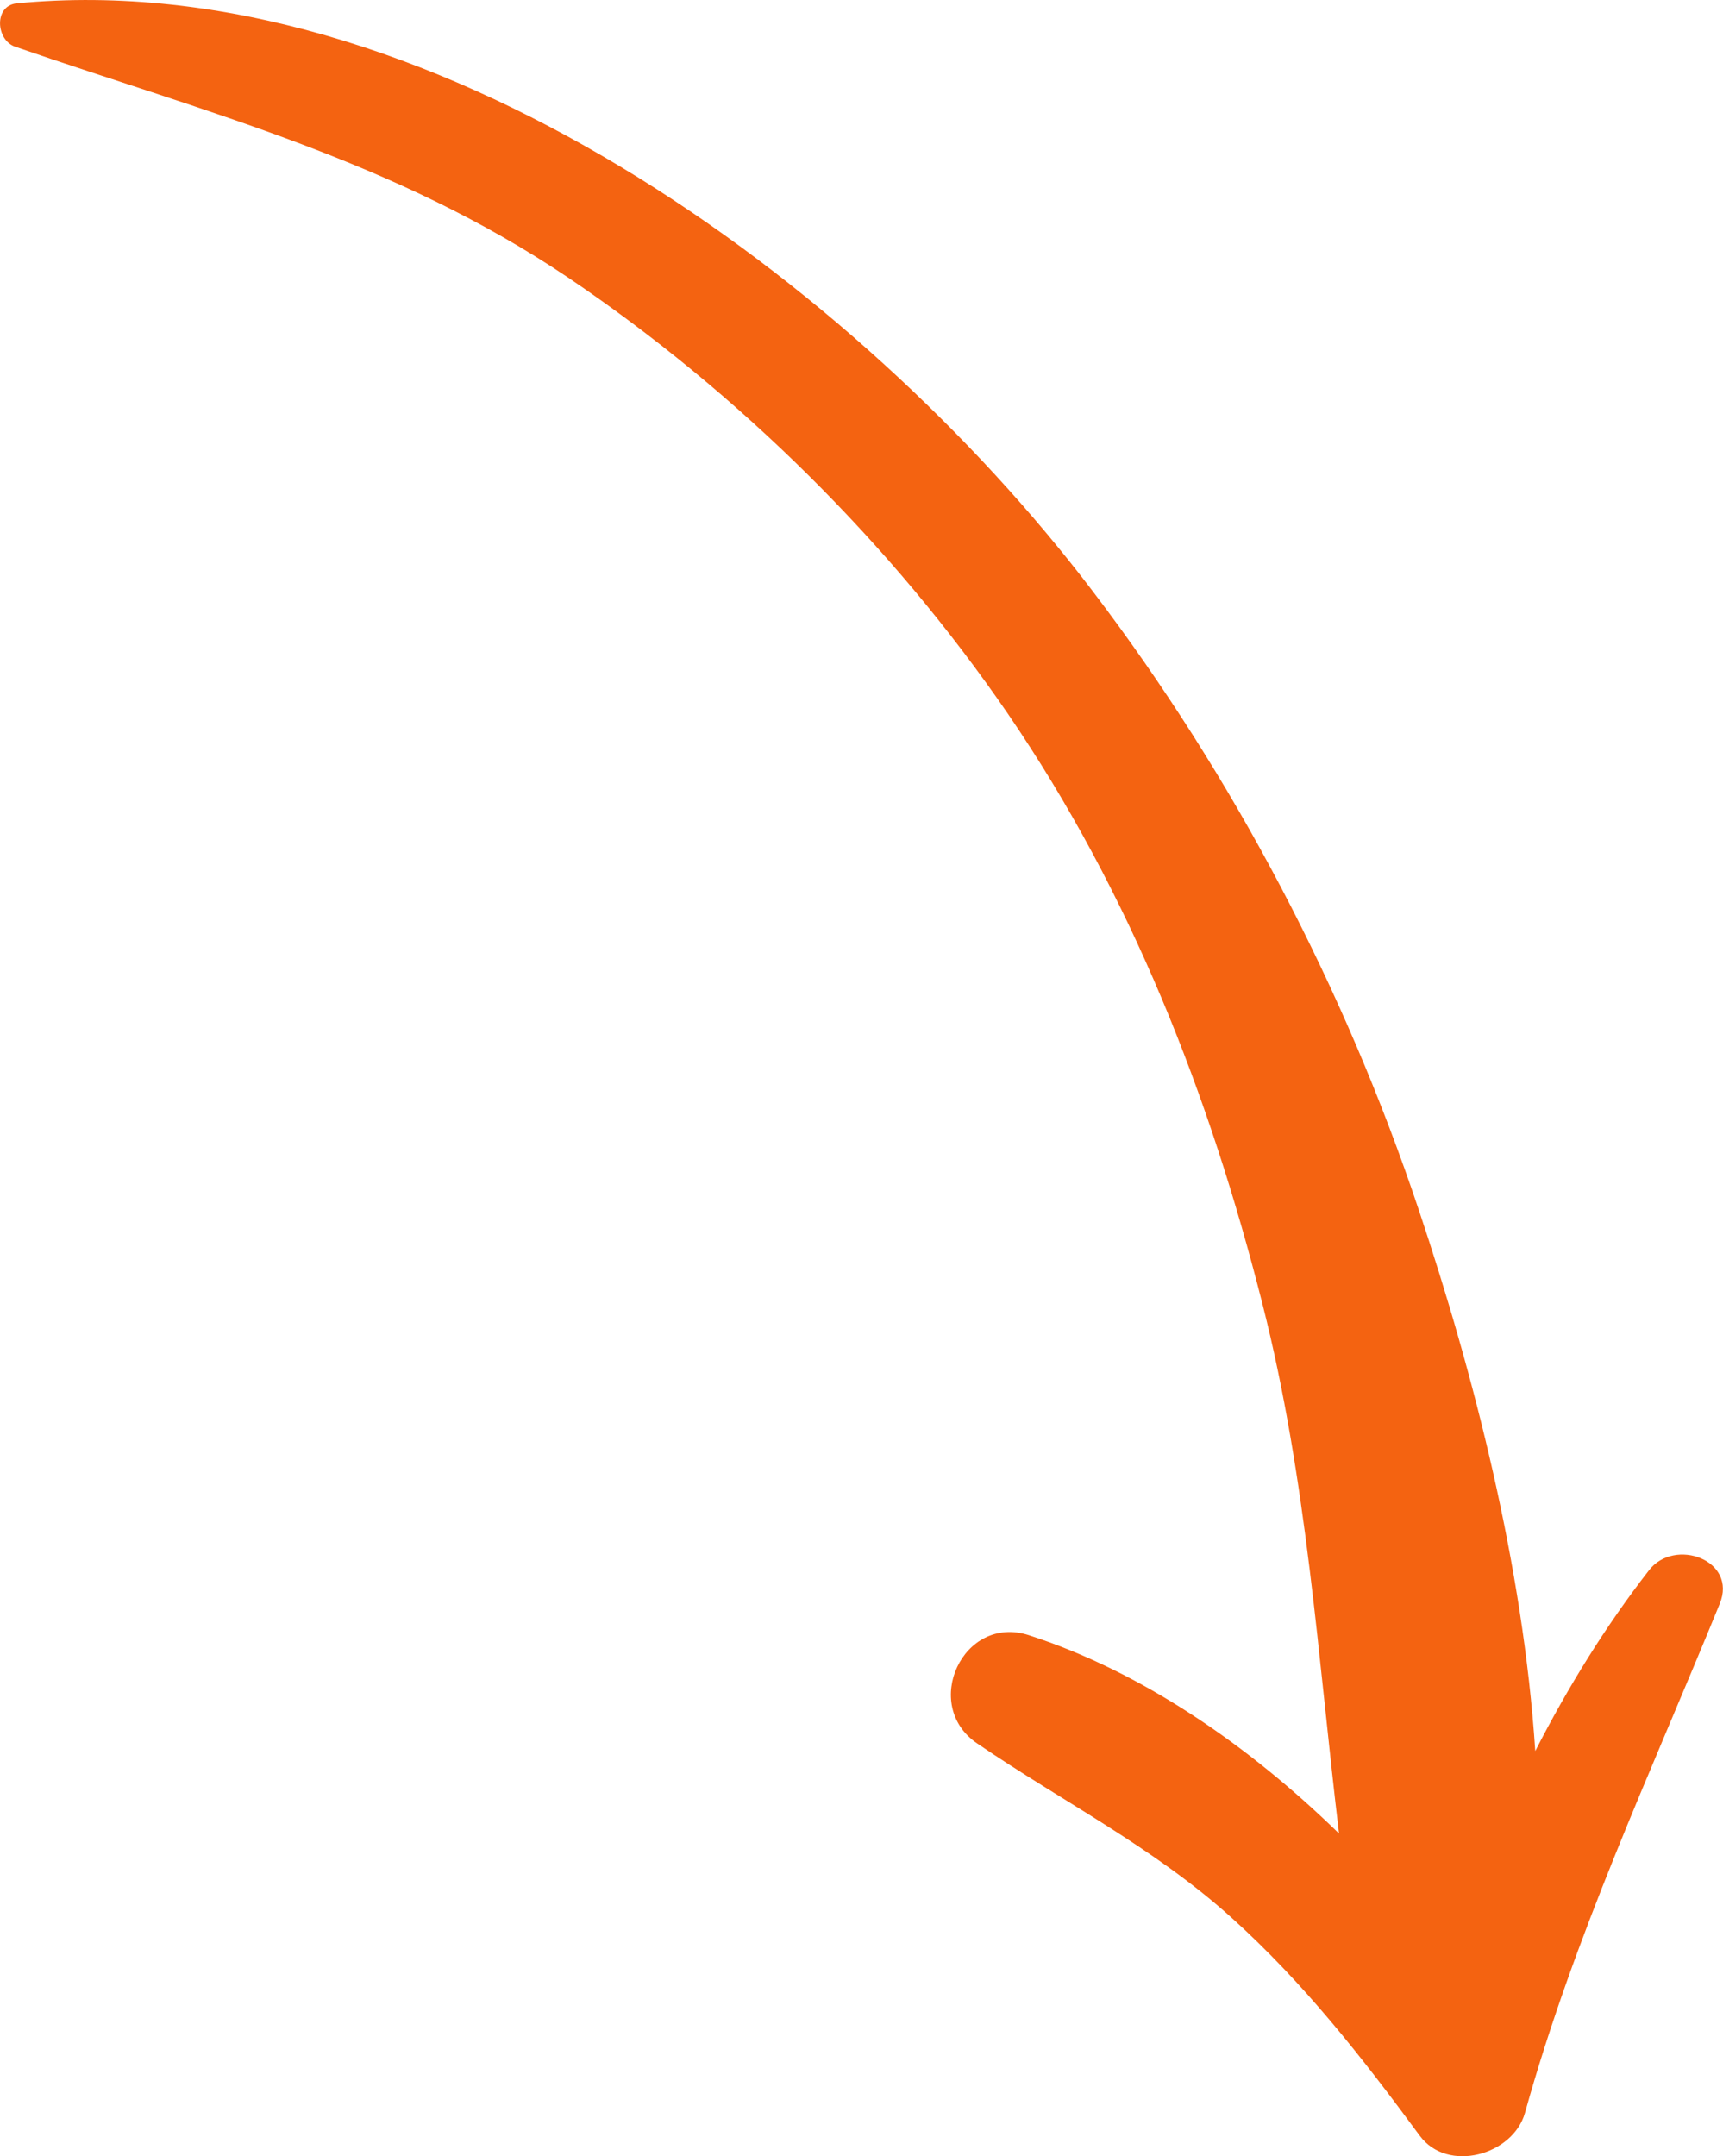
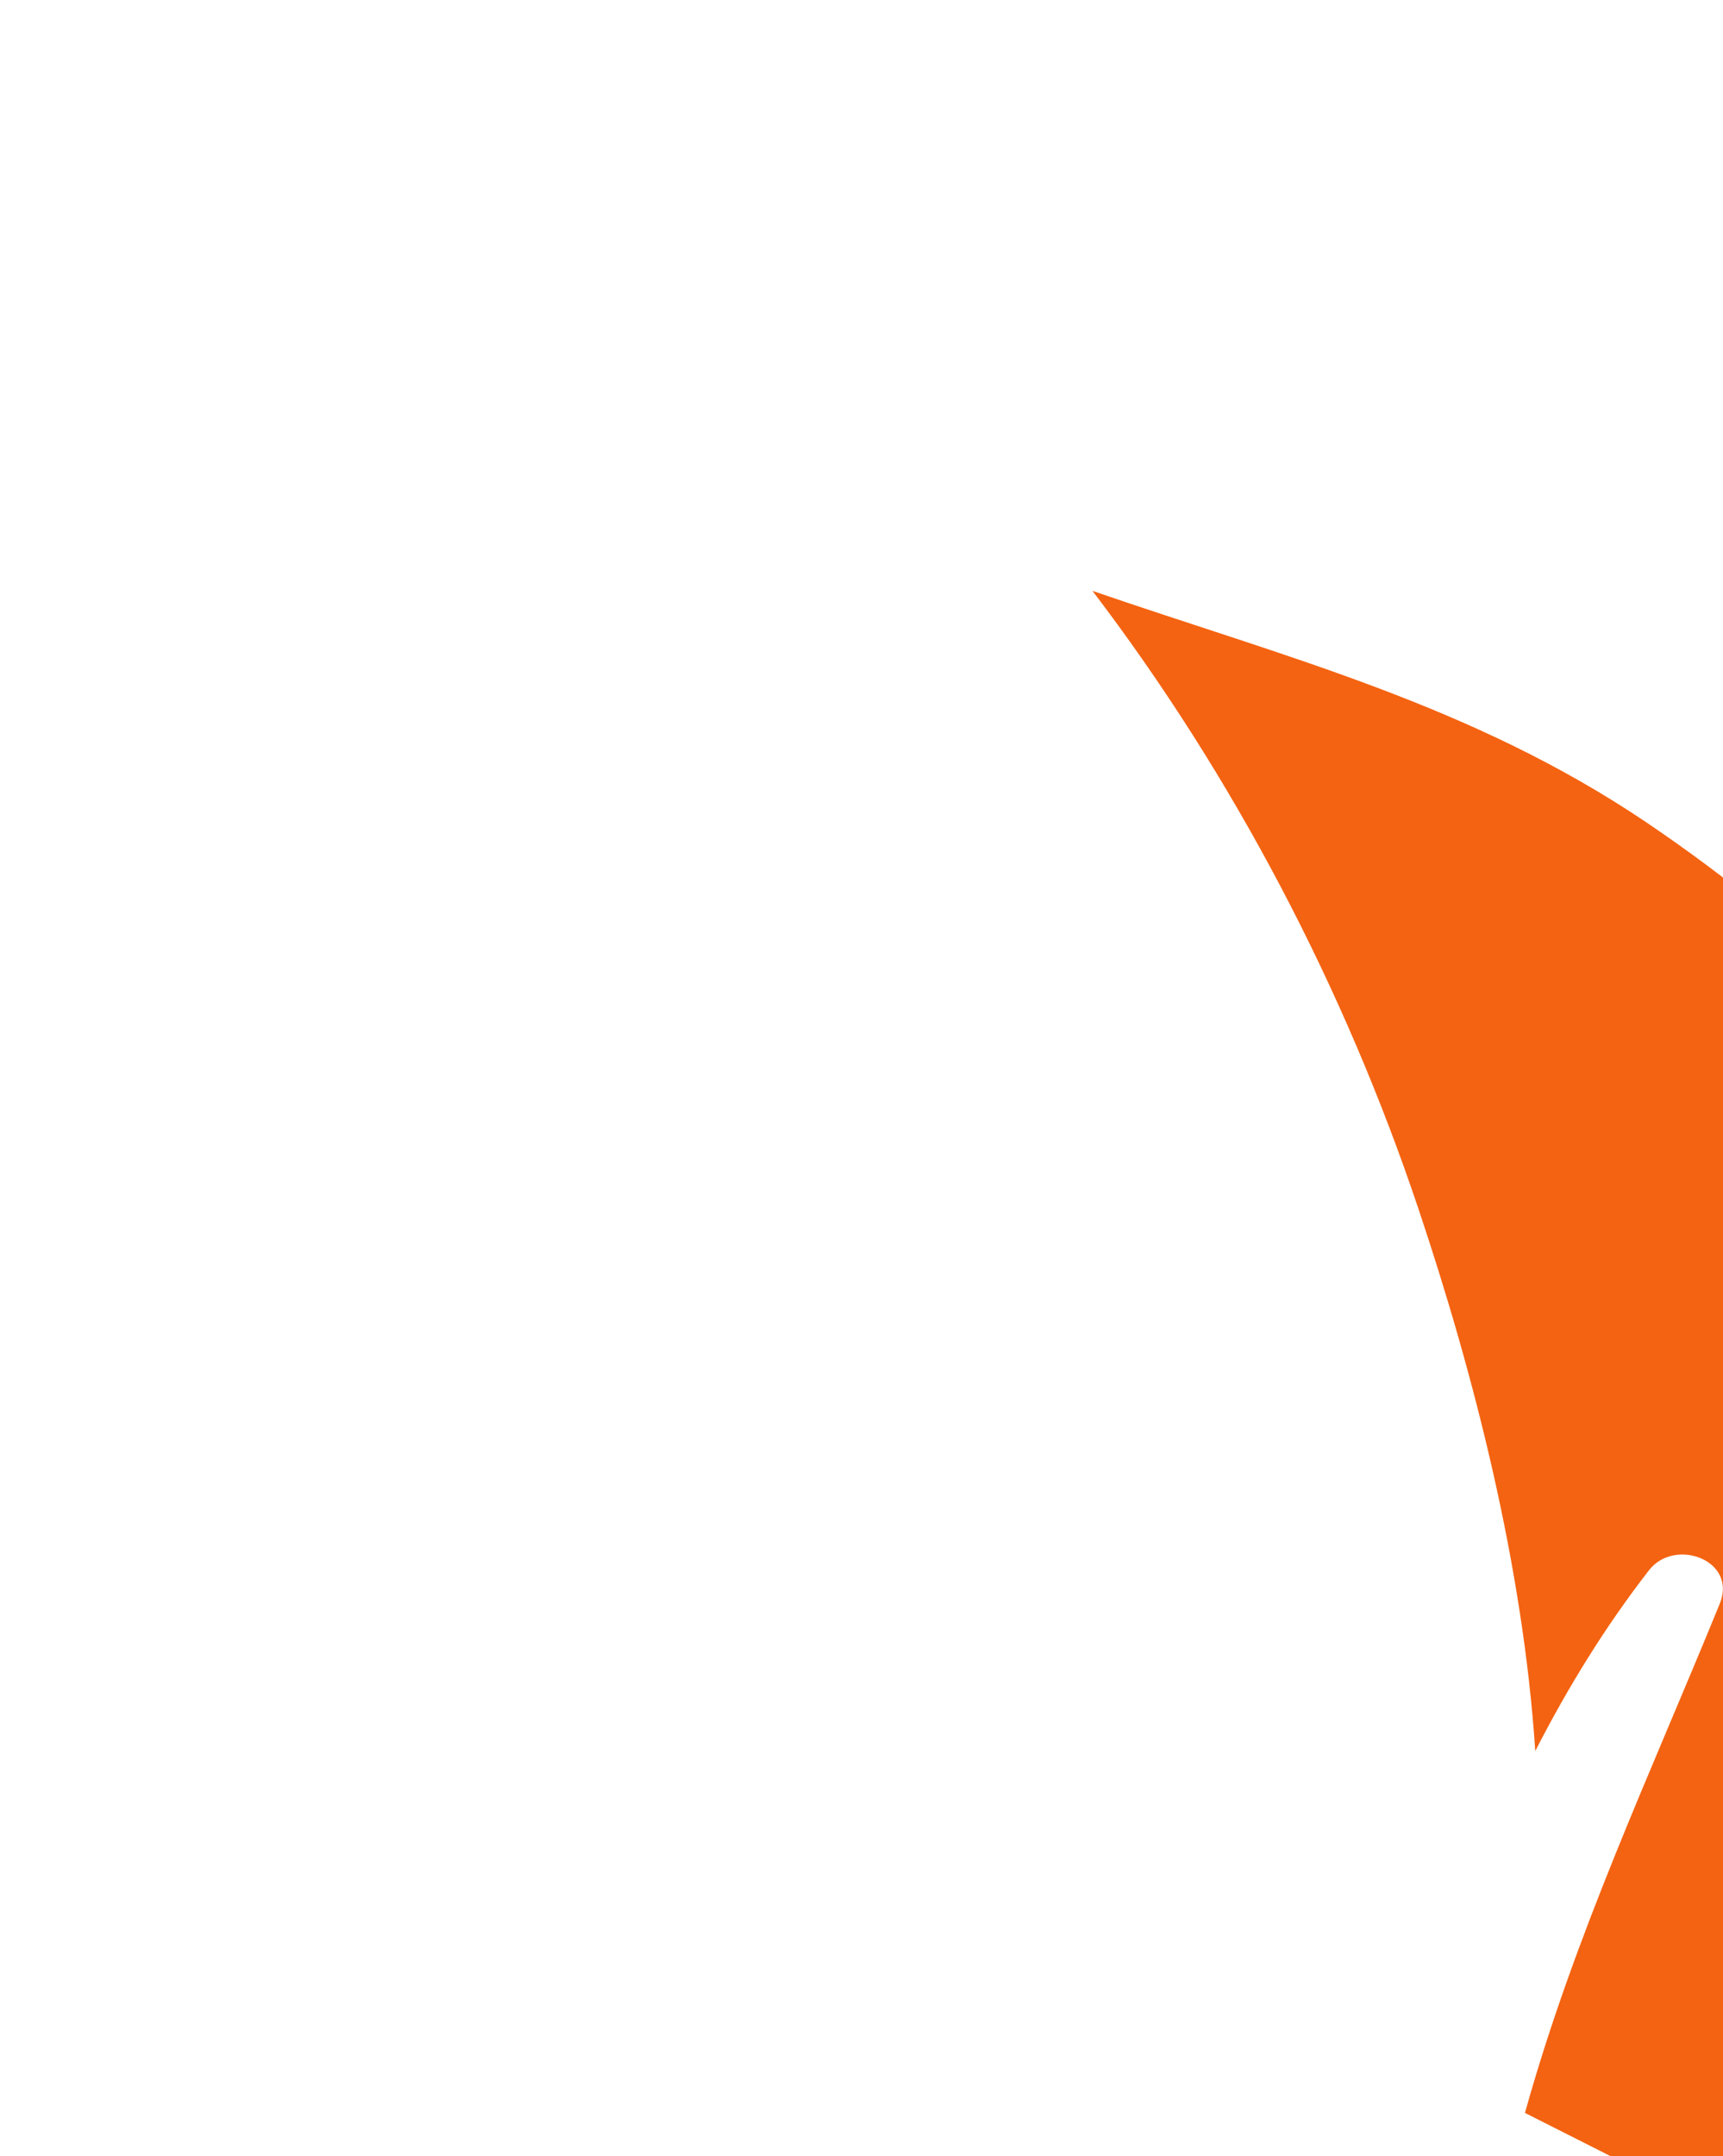
<svg xmlns="http://www.w3.org/2000/svg" id="Layer_2" viewBox="0 0 56.81 71.09">
  <defs>
    <style>.cls-1{fill:#f46311;}</style>
  </defs>
  <g id="Layer_1-2">
-     <path class="cls-1" d="M50.28,69.66c1.63-5.85,4.14-11.19,6.42-16.78,.6-1.45-1.49-2.2-2.33-1.11-1.43,1.84-2.67,3.85-3.75,5.96-.4-6.09-2.02-12.41-3.84-17.84-2.44-7.29-6.1-14.29-10.76-20.41C28.3,9.32,14.07-1.19,.56,.11-.21,.18-.14,1.32,.5,1.54c6.42,2.21,12.49,3.75,18.23,7.61,5.62,3.79,10.67,8.79,14.5,14.38,4.05,5.92,6.65,12.56,8.4,19.48,1.47,5.8,1.82,11.61,2.52,17.44-3-2.93-6.54-5.35-10.23-6.54-2.17-.7-3.56,2.31-1.7,3.57,2.83,1.93,5.79,3.41,8.37,5.73,2.39,2.15,4.32,4.62,6.22,7.2,.92,1.25,3.08,.64,3.47-.75Z" />
+     <path class="cls-1" d="M50.28,69.66c1.63-5.85,4.14-11.19,6.42-16.78,.6-1.45-1.49-2.2-2.33-1.11-1.43,1.84-2.67,3.85-3.75,5.96-.4-6.09-2.02-12.41-3.84-17.84-2.44-7.29-6.1-14.29-10.76-20.41c6.42,2.21,12.49,3.75,18.23,7.61,5.62,3.79,10.67,8.79,14.5,14.38,4.05,5.92,6.65,12.56,8.4,19.48,1.47,5.8,1.82,11.61,2.52,17.44-3-2.93-6.54-5.35-10.23-6.54-2.17-.7-3.56,2.31-1.7,3.57,2.83,1.93,5.79,3.41,8.37,5.73,2.39,2.15,4.32,4.62,6.22,7.2,.92,1.25,3.08,.64,3.47-.75Z" />
  </g>
</svg>